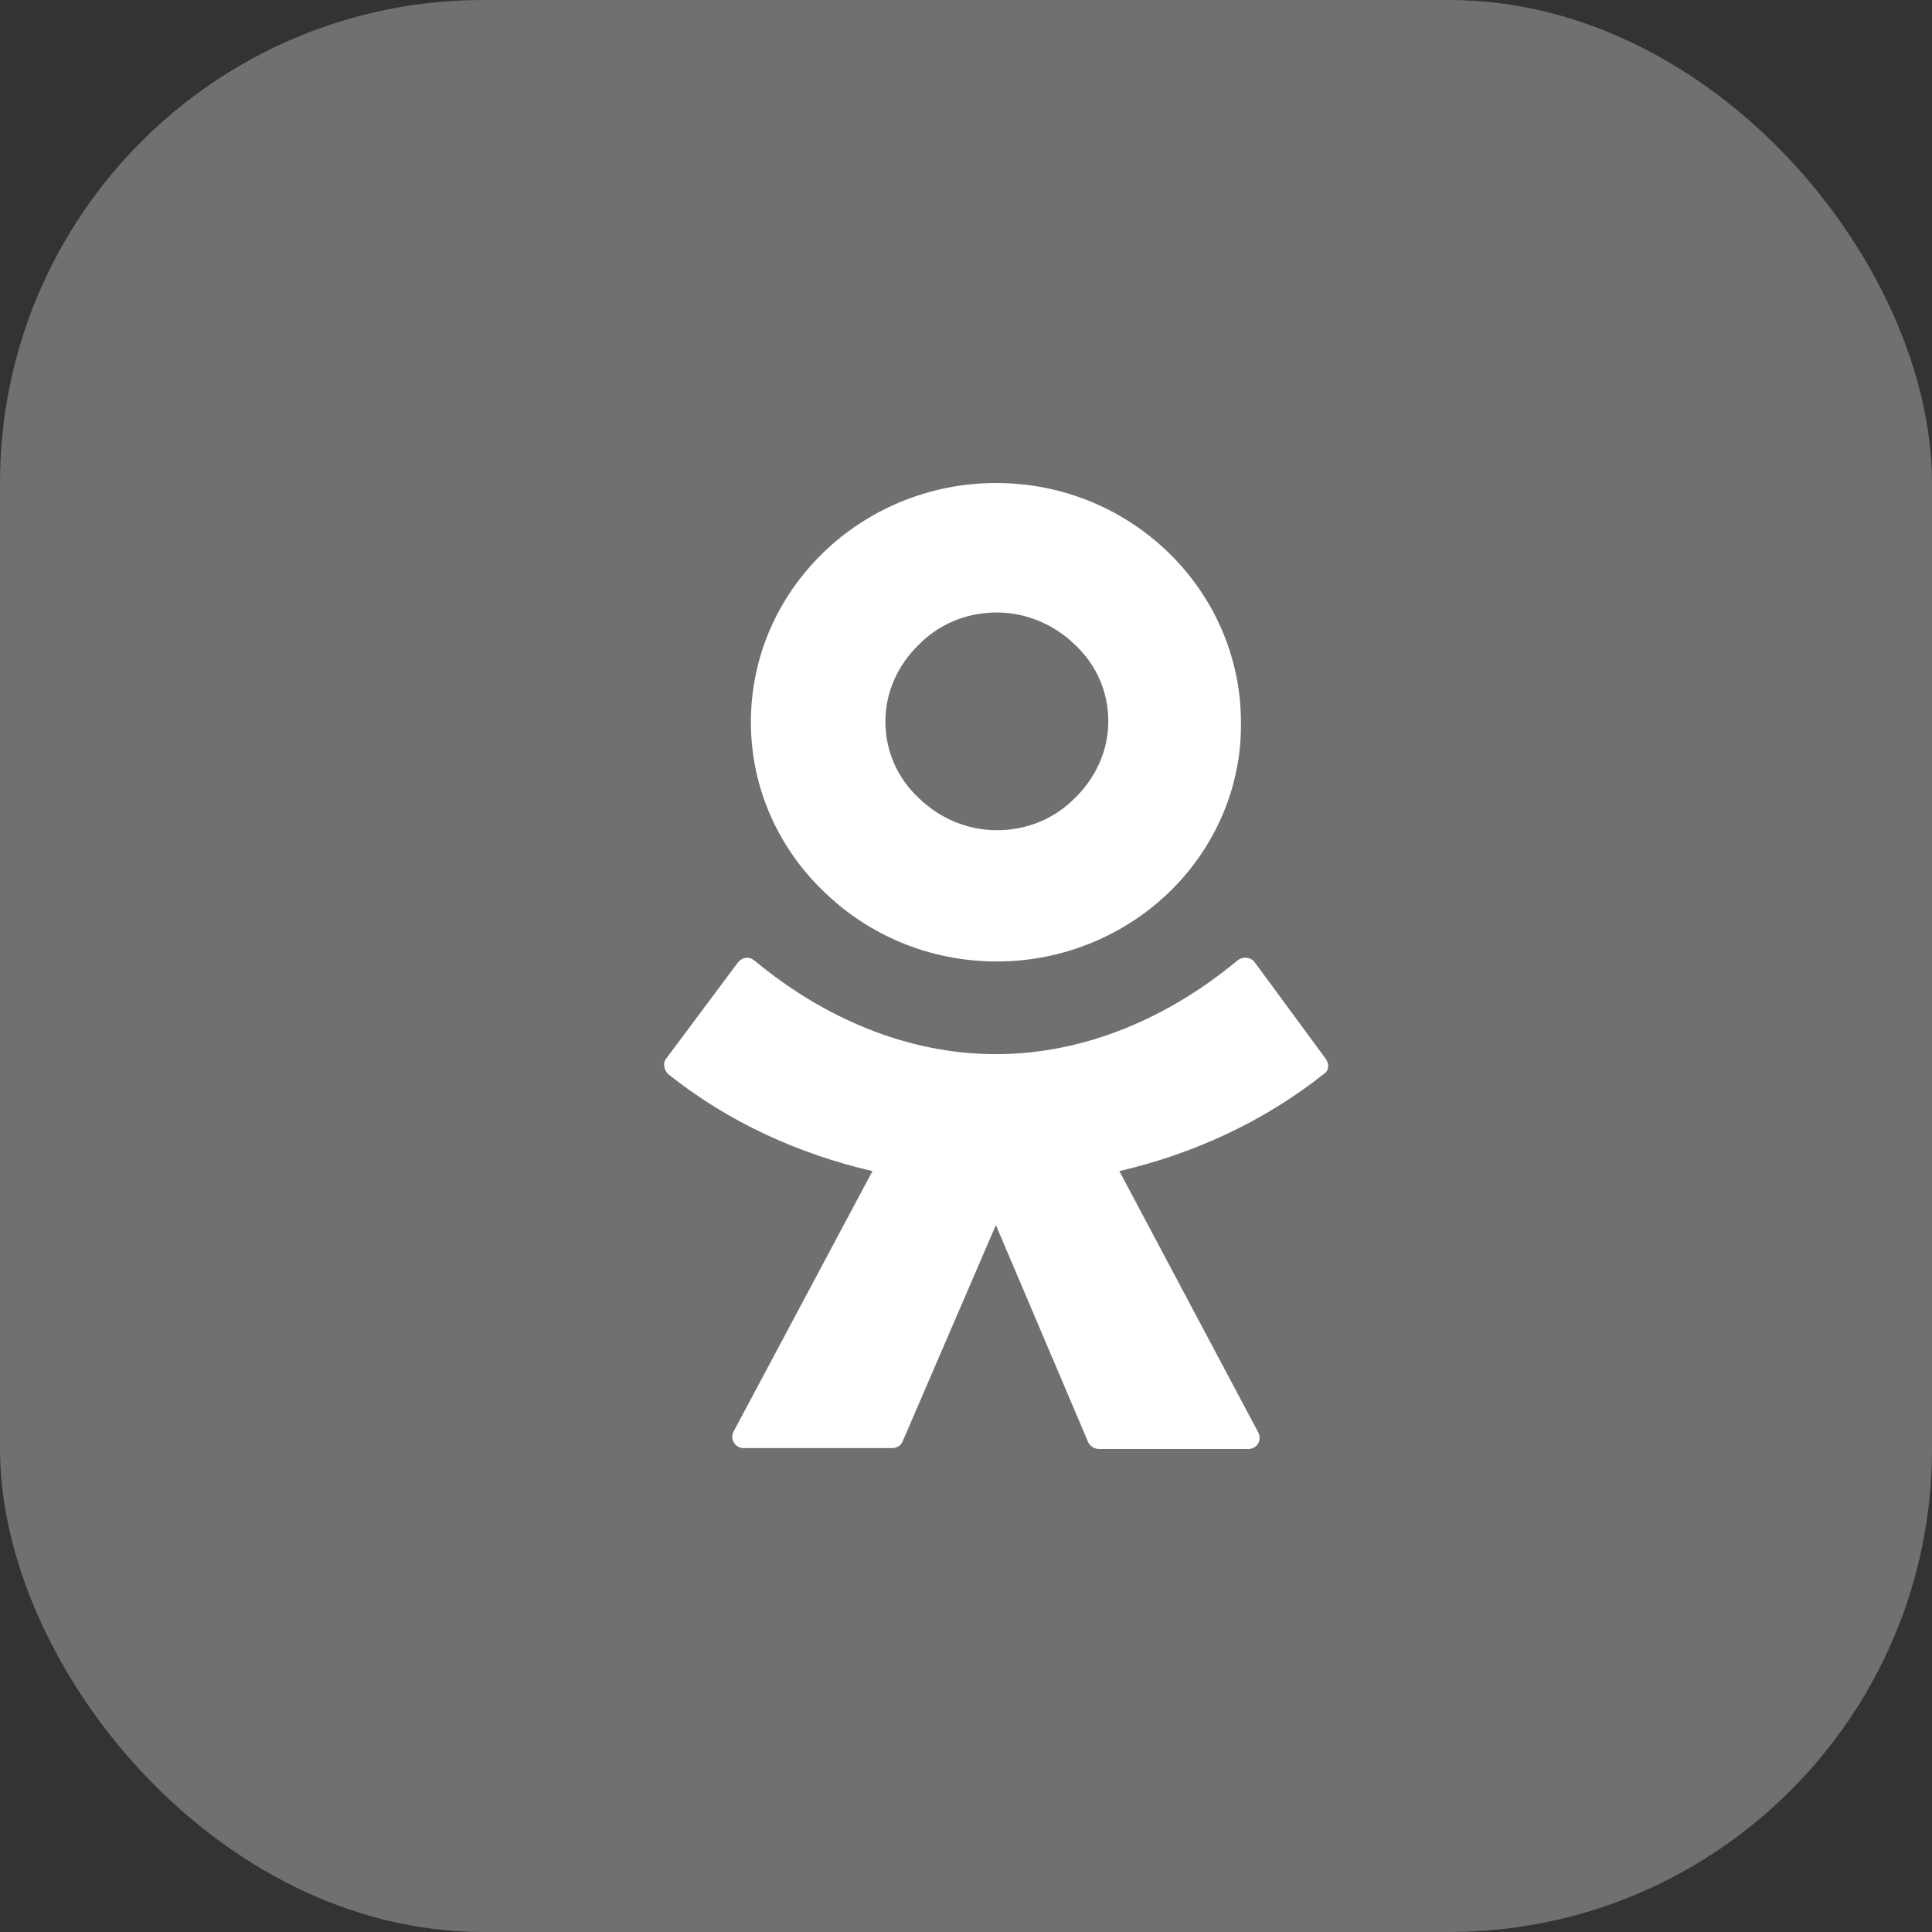
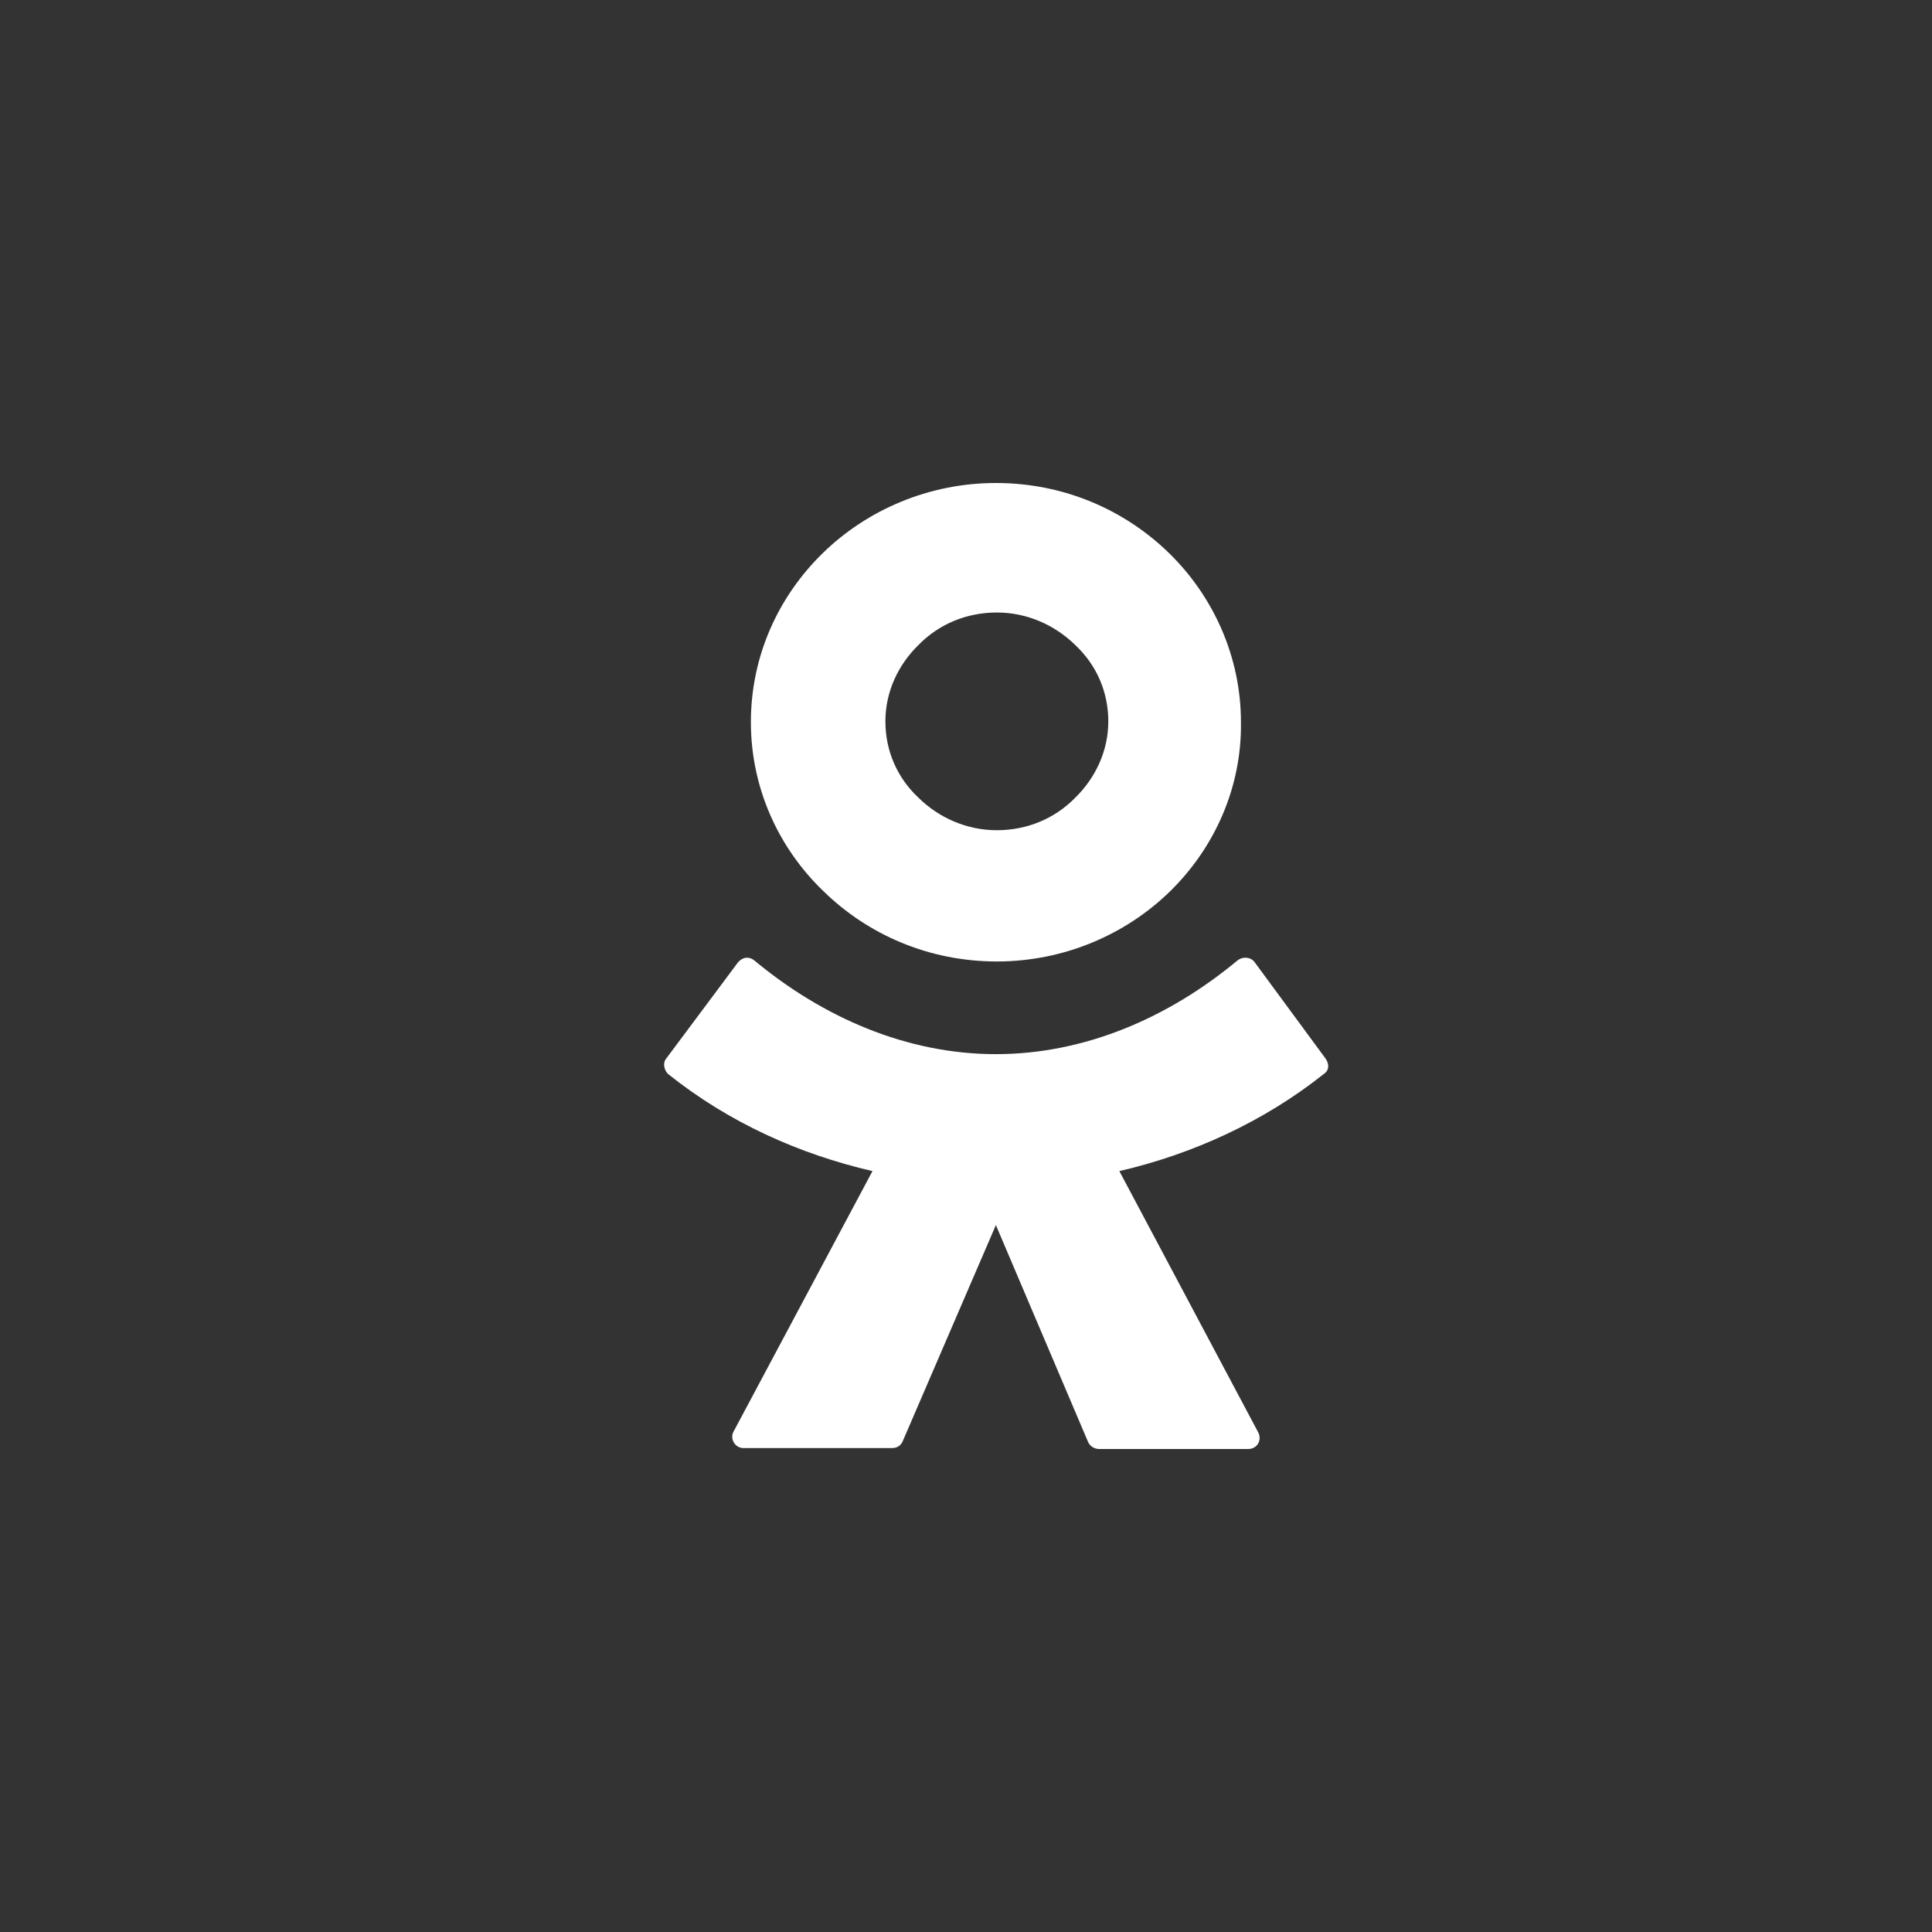
<svg xmlns="http://www.w3.org/2000/svg" width="32" height="32" viewBox="0 0 32 32" fill="none">
  <rect x="0" y="0" width="32" height="32" fill="#333333" stroke="none" />
-   <rect width="32" height="32" rx="8" fill="white" fill-opacity="0.3" />
  <path fill-rule="evenodd" clip-rule="evenodd" d="M19.379 14.764C18.647 15.479 17.624 15.925 16.511 15.925C15.382 15.925 14.375 15.479 13.642 14.764C12.895 14.048 12.437 13.05 12.437 11.963C12.437 10.86 12.895 9.877 13.627 9.162C14.359 8.447 15.382 8 16.495 8C17.624 8 18.631 8.447 19.364 9.162C20.096 9.877 20.554 10.875 20.554 11.963C20.569 13.05 20.111 14.048 19.379 14.764ZM16.511 10.145C16.007 10.145 15.549 10.339 15.214 10.682C14.878 11.009 14.665 11.456 14.665 11.948C14.665 12.44 14.863 12.886 15.214 13.214C15.549 13.542 16.007 13.751 16.511 13.751C17.014 13.751 17.472 13.557 17.808 13.214C18.143 12.886 18.357 12.44 18.357 11.948C18.357 11.456 18.158 11.009 17.808 10.682C17.472 10.354 17.014 10.145 16.511 10.145ZM20.783 15.94C20.722 15.851 20.584 15.836 20.493 15.911C19.364 16.849 17.975 17.46 16.495 17.46C15.015 17.46 13.627 16.849 12.498 15.911C12.406 15.836 12.3 15.851 12.223 15.94L11.033 17.535C10.972 17.609 11.003 17.728 11.064 17.788C12.071 18.592 13.23 19.114 14.451 19.397L12.147 23.717C12.086 23.836 12.178 23.985 12.315 23.985H14.771C14.863 23.985 14.924 23.94 14.954 23.866L16.495 20.291L18.021 23.881C18.052 23.955 18.128 24 18.204 24H20.676C20.813 24 20.905 23.866 20.844 23.732L18.54 19.397C19.76 19.114 20.935 18.577 21.927 17.788C22.018 17.728 22.018 17.624 21.957 17.535L20.783 15.94Z" fill="white" />
</svg>